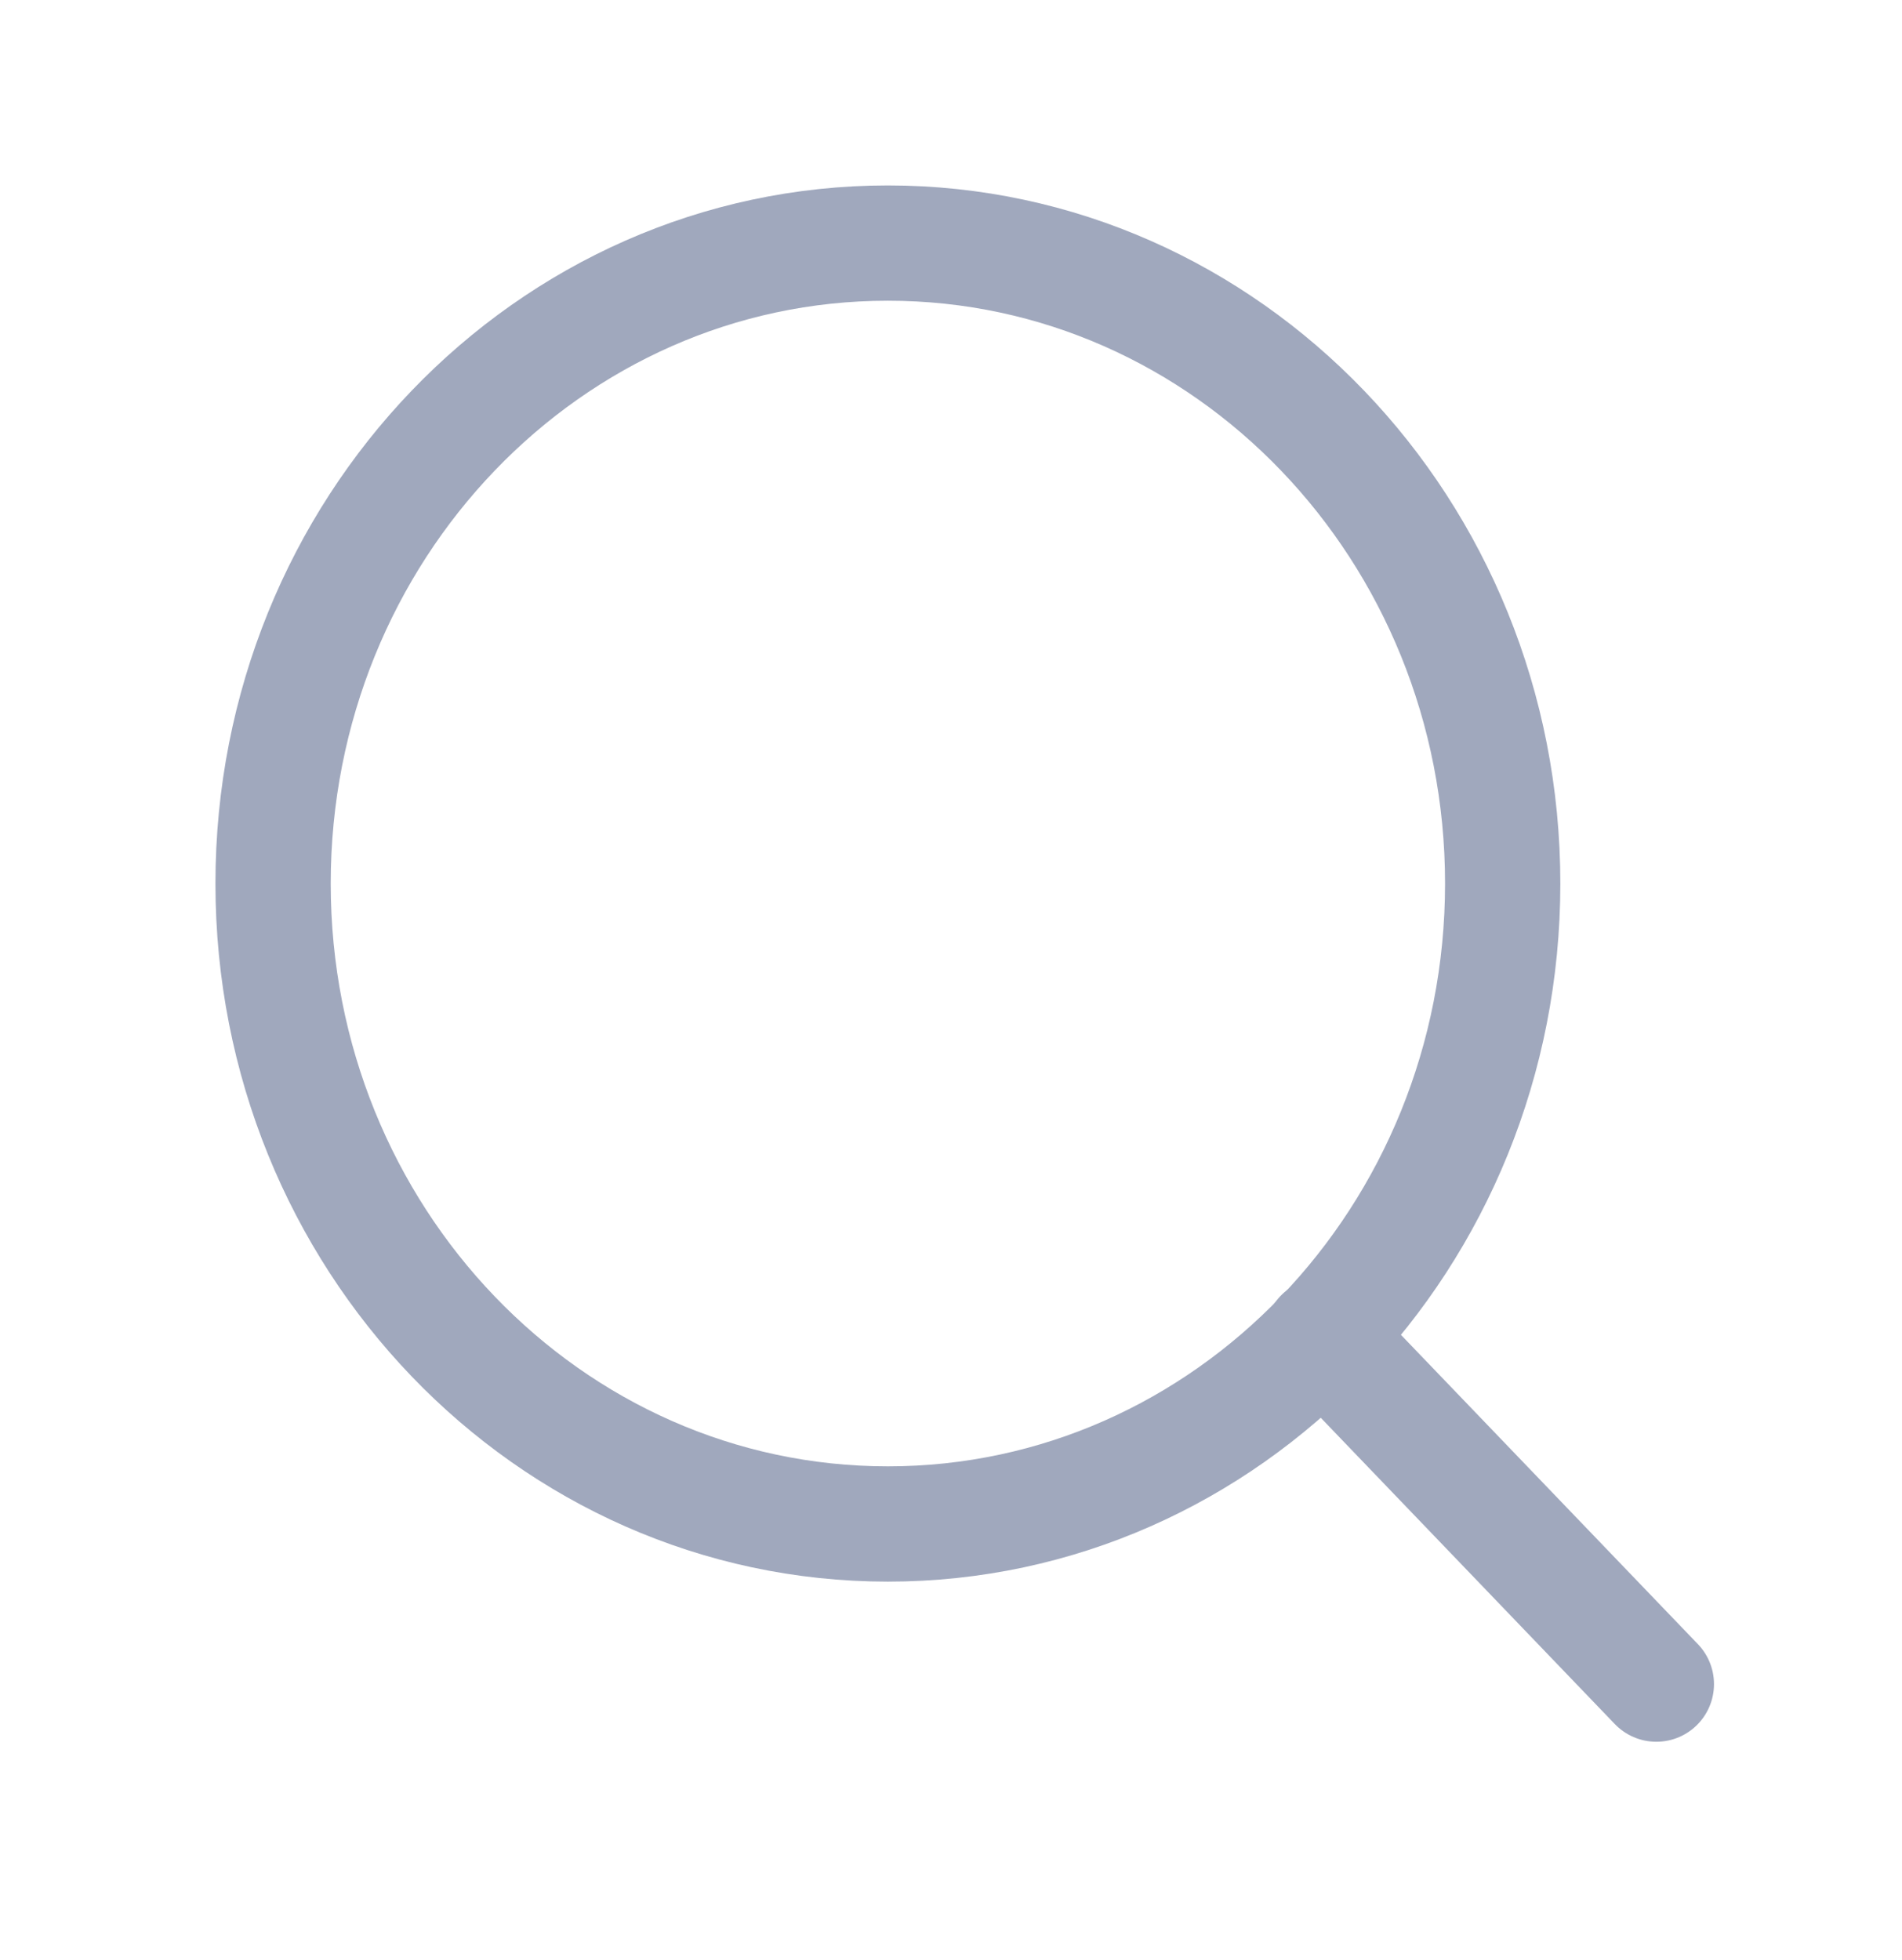
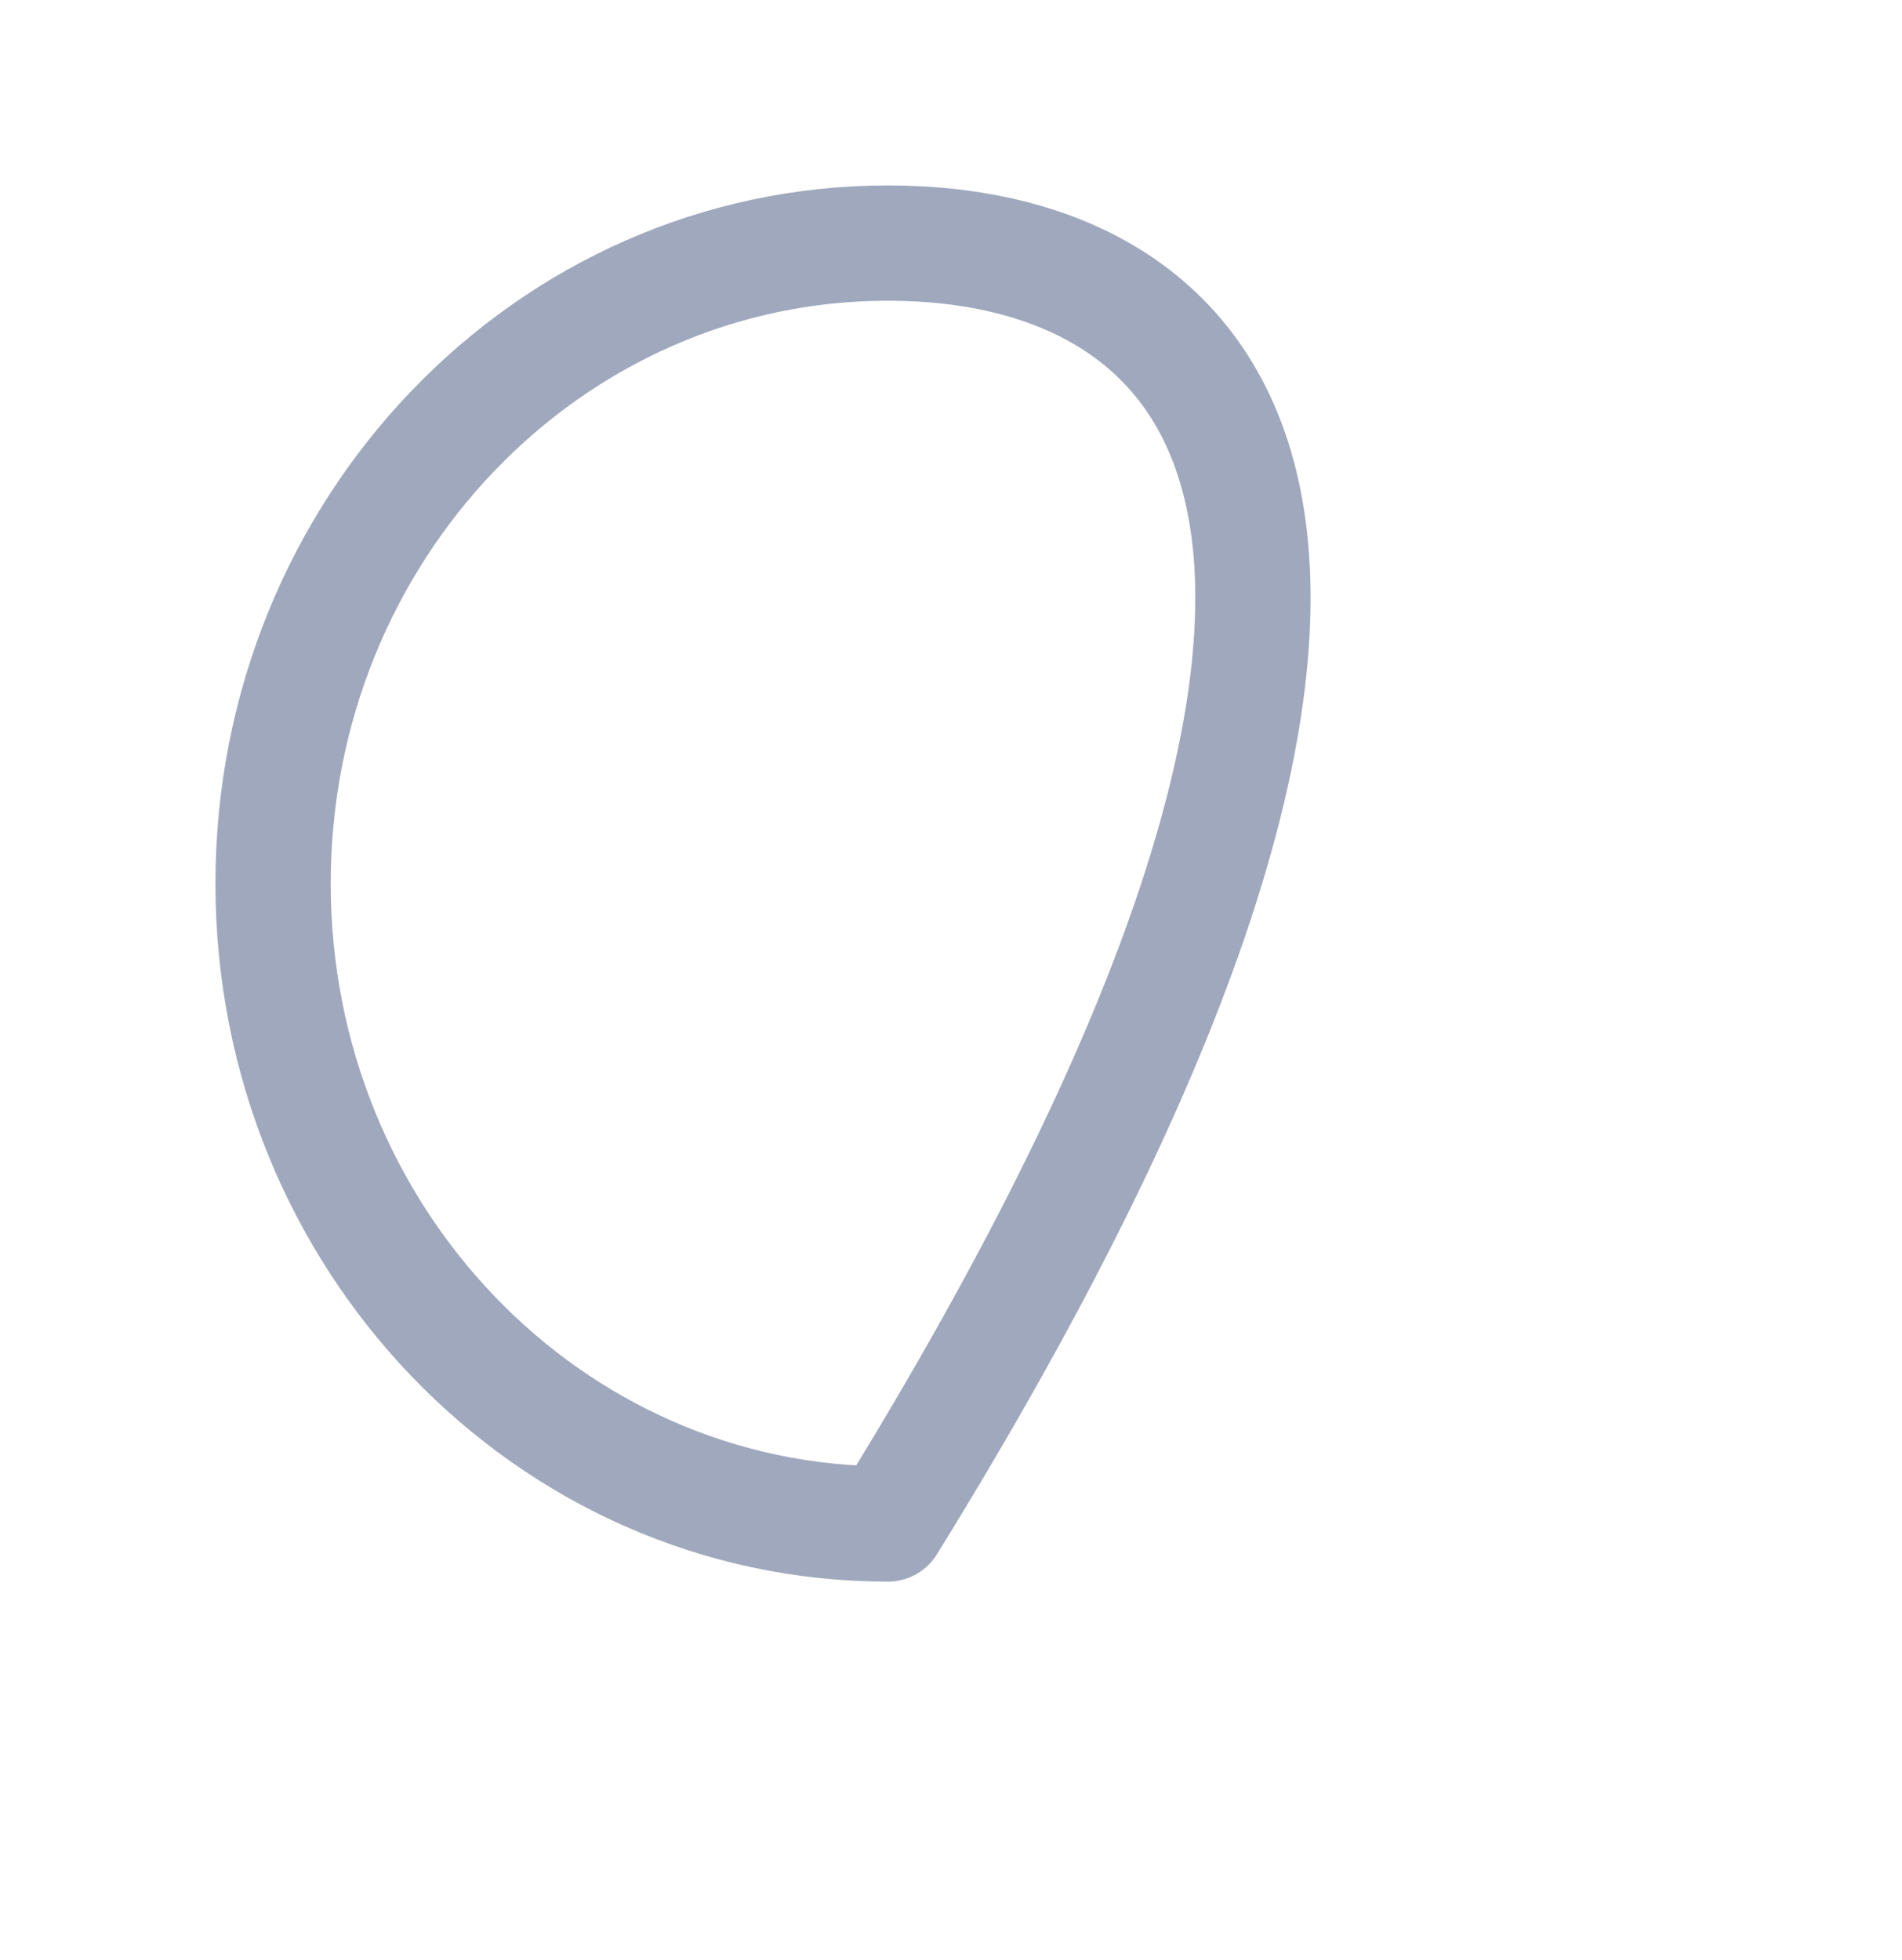
<svg xmlns="http://www.w3.org/2000/svg" width="33" height="34" viewBox="0 0 33 34" fill="none">
-   <path d="M15.405 26.439C21.296 26.439 26.072 21.465 26.072 15.328C26.072 9.192 21.296 4.217 15.405 4.217C9.514 4.217 4.738 9.192 4.738 15.328C4.738 21.465 9.514 26.439 15.405 26.439Z" stroke="#A0A8BD" stroke-width="2" stroke-linecap="round" stroke-linejoin="round" />
-   <path d="M28.738 29.217L22.938 23.176" stroke="#A0A8BD" stroke-width="2" stroke-linecap="round" stroke-linejoin="round" />
+   <path d="M15.405 26.439C26.072 9.192 21.296 4.217 15.405 4.217C9.514 4.217 4.738 9.192 4.738 15.328C4.738 21.465 9.514 26.439 15.405 26.439Z" stroke="#A0A8BD" stroke-width="2" stroke-linecap="round" stroke-linejoin="round" />
</svg>